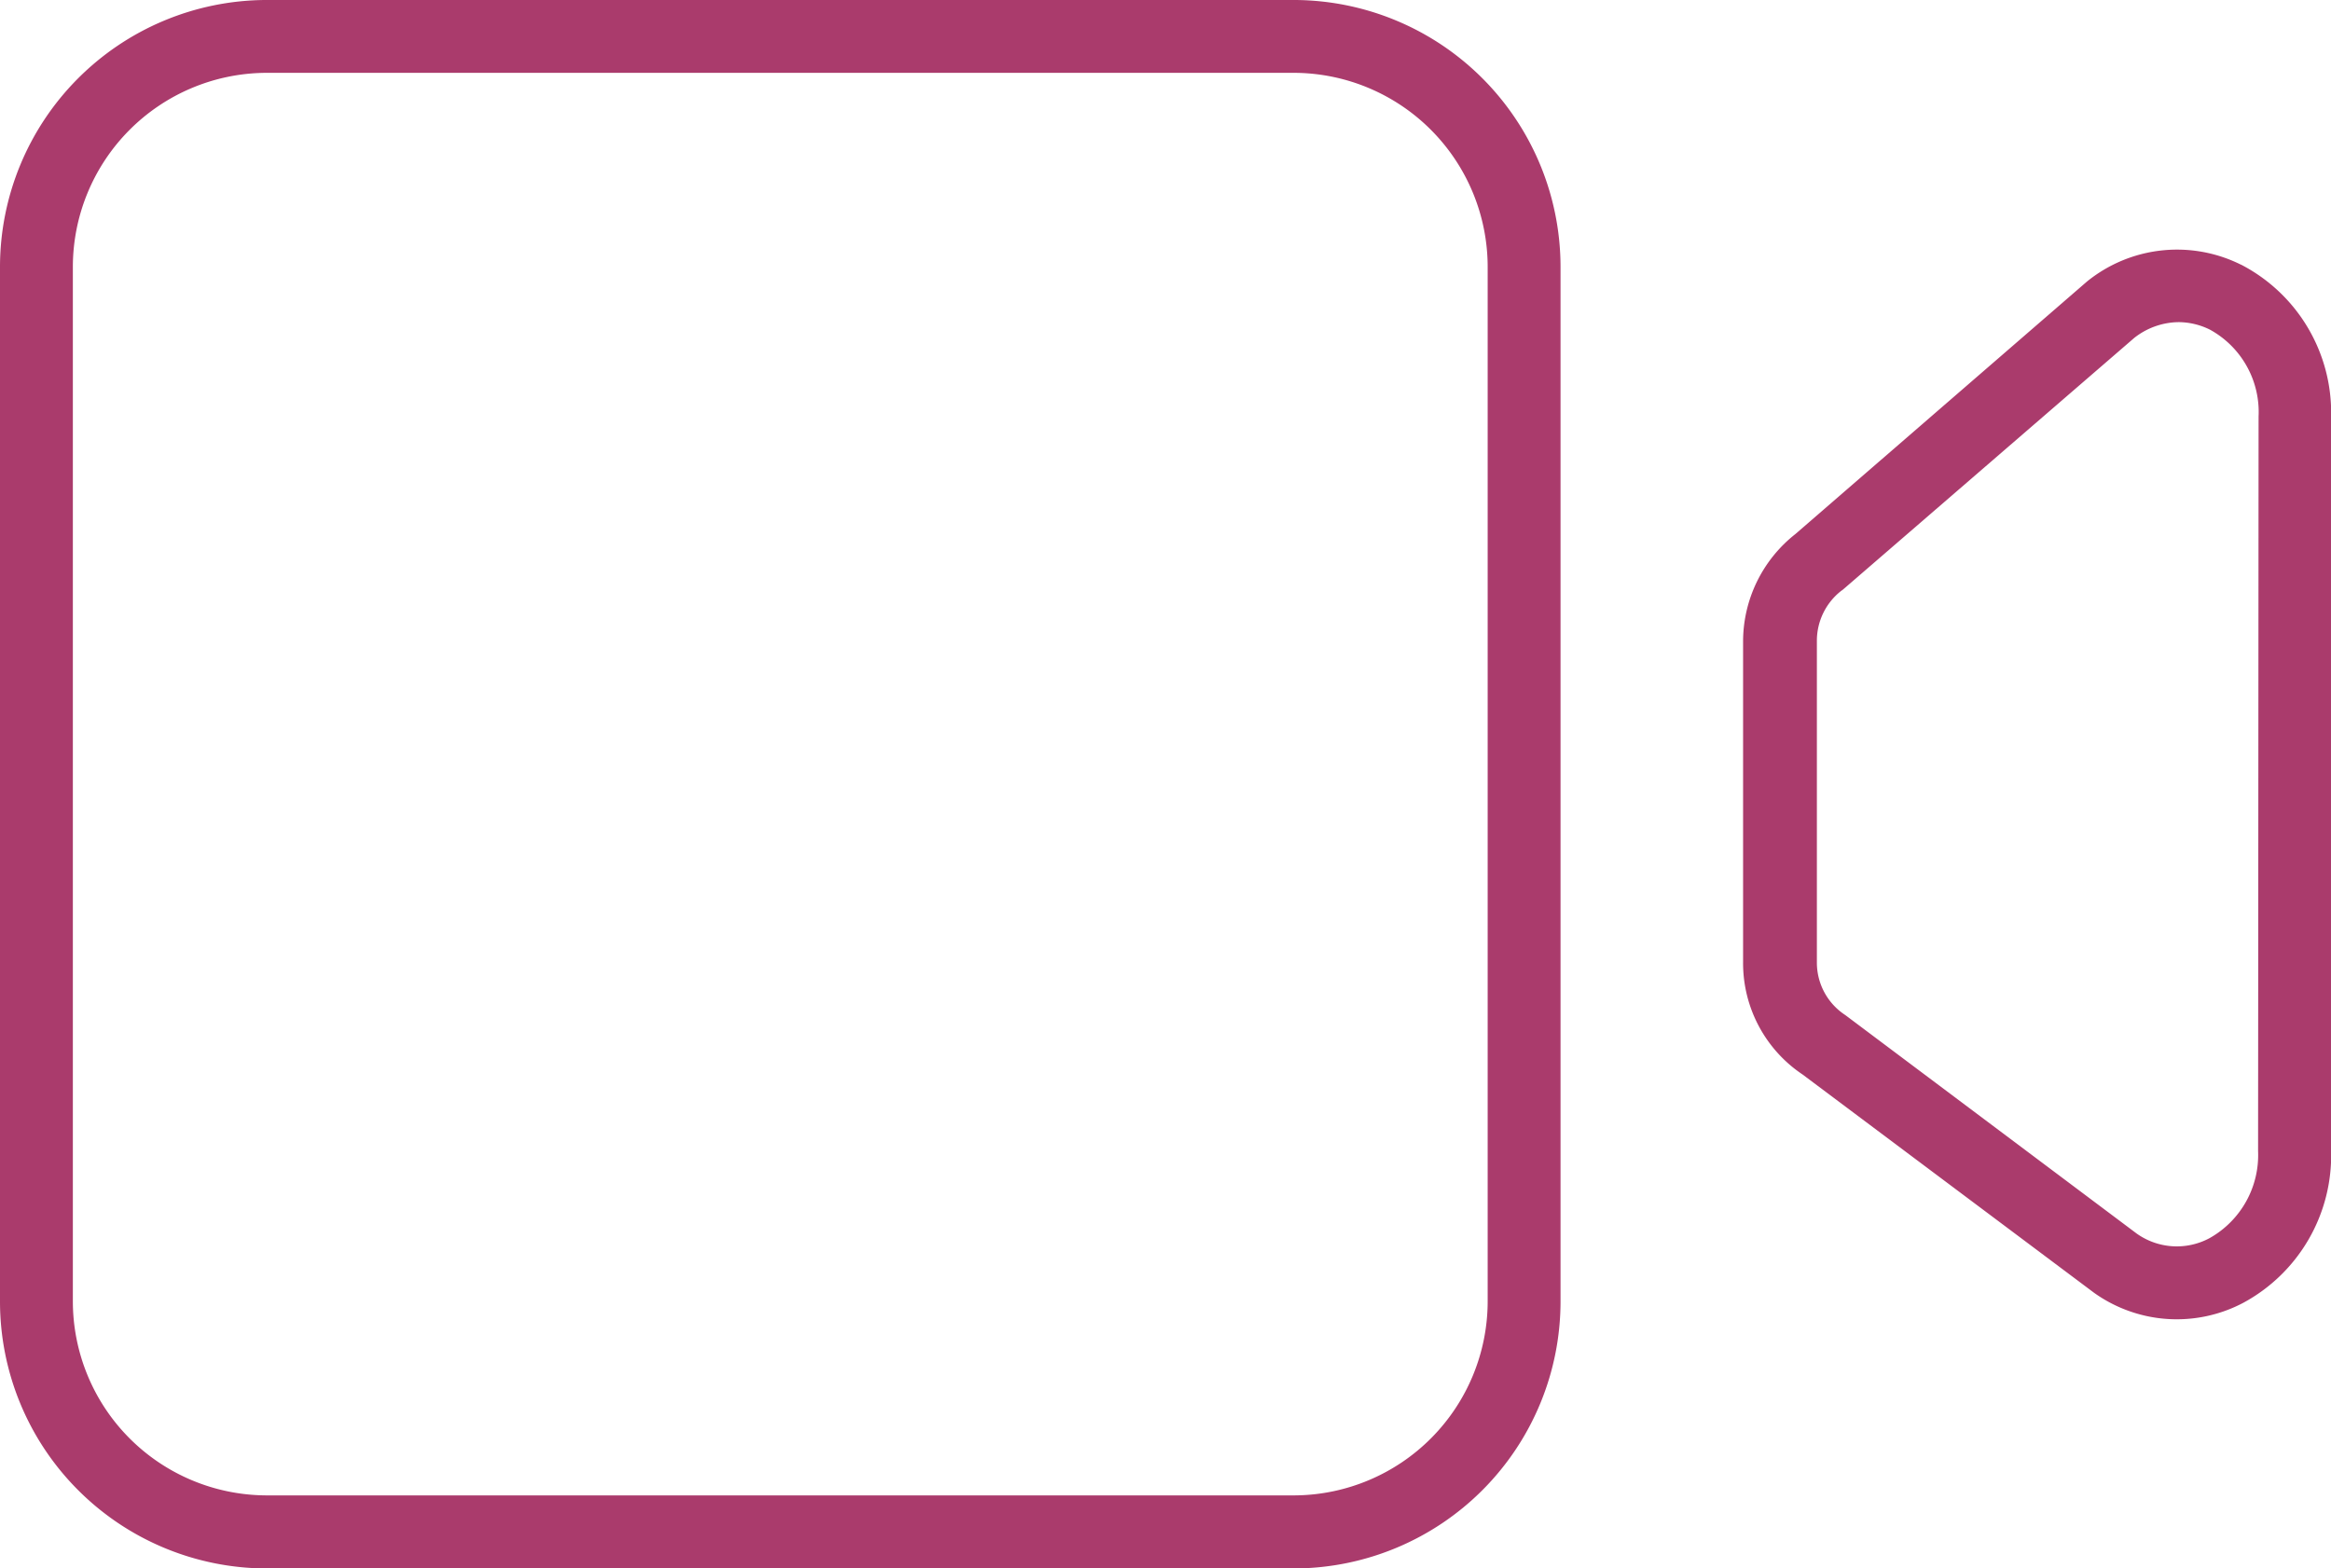
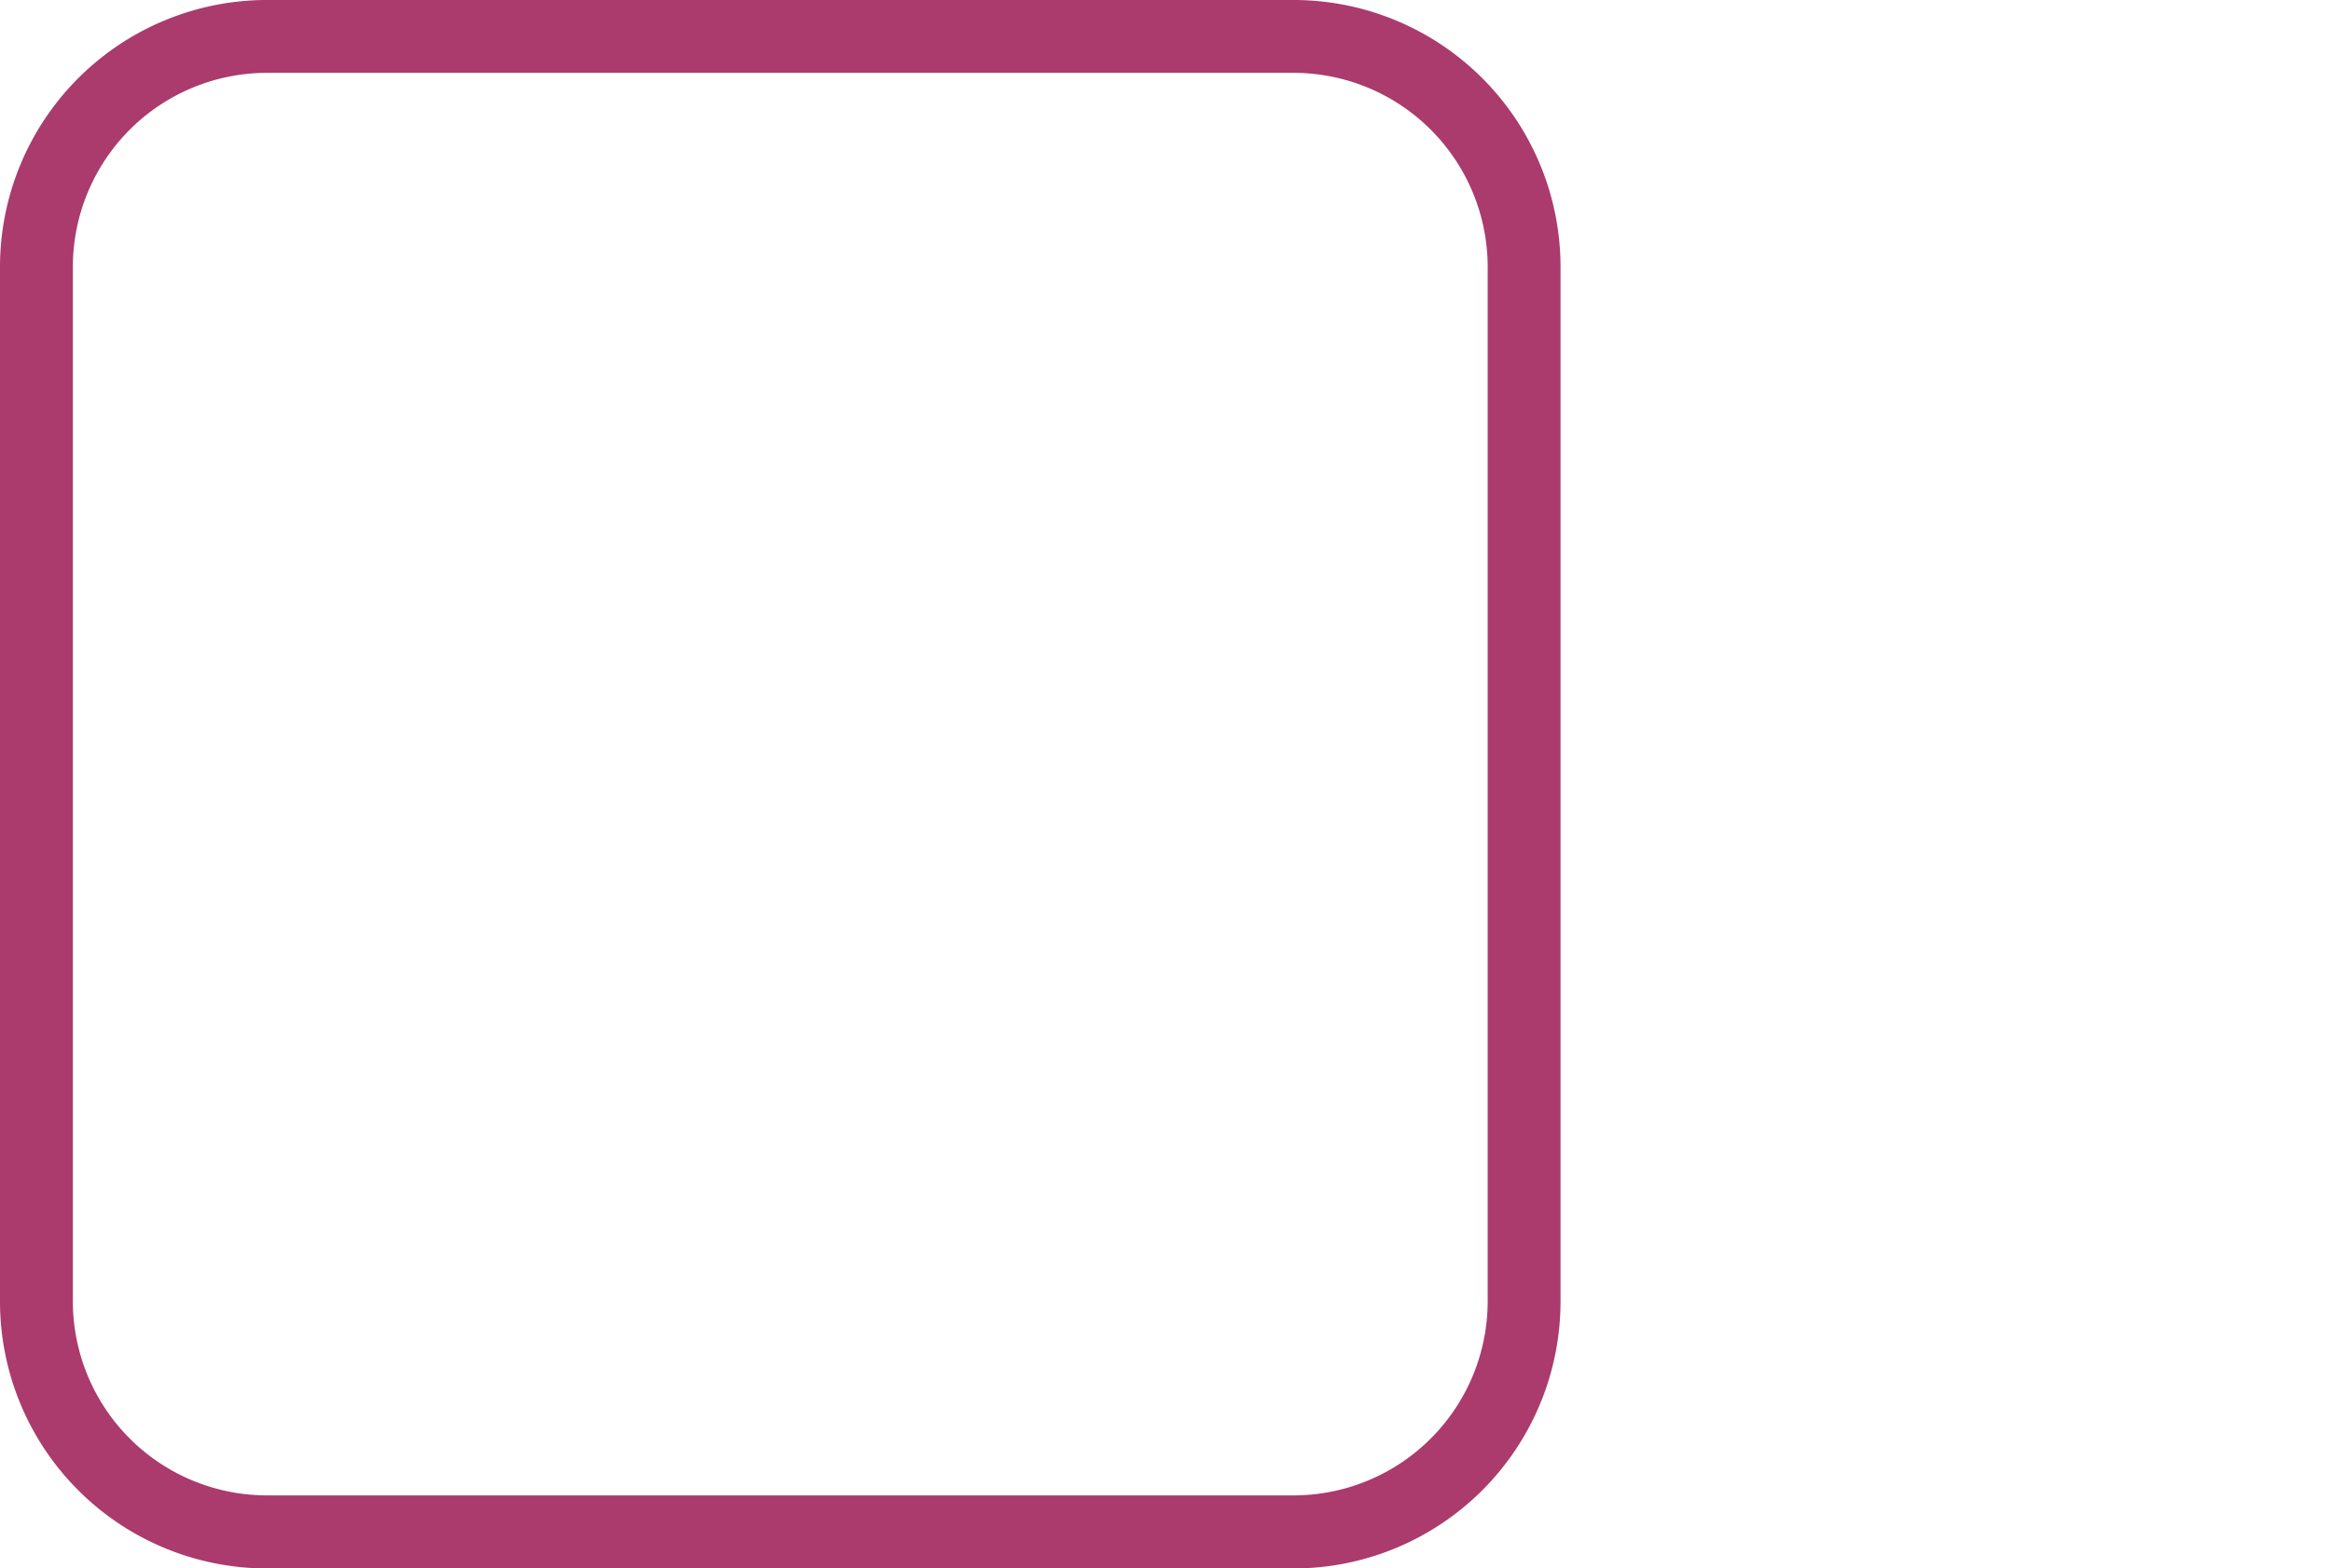
<svg xmlns="http://www.w3.org/2000/svg" id="Layer_2" data-name="Layer 2" width="42.583" height="28.654" viewBox="0 0 42.583 28.654">
  <g id="Group_307" data-name="Group 307" transform="translate(0 0)">
-     <path id="Path_114" data-name="Path 114" d="M80.883,10.556a2.613,2.613,0,0,0-2.812.31L72.744,15.48a2.5,2.5,0,0,0-.954,1.956V23.3a2.448,2.448,0,0,0,1.087,2.054L78.2,29.341a2.6,2.6,0,0,0,2.732.182,3.061,3.061,0,0,0,1.6-2.768V13.337a3.047,3.047,0,0,0-1.646-2.781Zm.315,16.2a1.739,1.739,0,0,1-.887,1.588,1.264,1.264,0,0,1-1.331-.084l-5.323-3.992a1.144,1.144,0,0,1-.519-.963V17.431a1.158,1.158,0,0,1,.444-.914l.031-.022,5.323-4.6a1.331,1.331,0,0,1,.807-.288,1.3,1.3,0,0,1,.577.138,1.717,1.717,0,0,1,.887,1.588Z" transform="translate(-39.947 -5.721)" fill="#aa3b6c" />
-     <path id="Path_115" data-name="Path 115" d="M23.664,0H4.848A4.879,4.879,0,0,0,0,4.879v18.9a4.879,4.879,0,0,0,4.848,4.879H23.664a4.879,4.879,0,0,0,4.844-4.879V4.879A4.879,4.879,0,0,0,23.664,0Zm3.513,23.775a3.548,3.548,0,0,1-3.513,3.548H4.848a3.548,3.548,0,0,1-3.517-3.548V4.879A3.548,3.548,0,0,1,4.848,1.331H23.664a3.548,3.548,0,0,1,3.513,3.548Z" transform="translate(0 0)" fill="#aa3b6c" />
+     <path id="Path_115" data-name="Path 115" d="M23.664,0H4.848A4.879,4.879,0,0,0,0,4.879v18.9a4.879,4.879,0,0,0,4.848,4.879H23.664a4.879,4.879,0,0,0,4.844-4.879V4.879A4.879,4.879,0,0,0,23.664,0m3.513,23.775a3.548,3.548,0,0,1-3.513,3.548H4.848a3.548,3.548,0,0,1-3.517-3.548V4.879A3.548,3.548,0,0,1,4.848,1.331H23.664a3.548,3.548,0,0,1,3.513,3.548Z" transform="translate(0 0)" fill="#aa3b6c" />
  </g>
</svg>